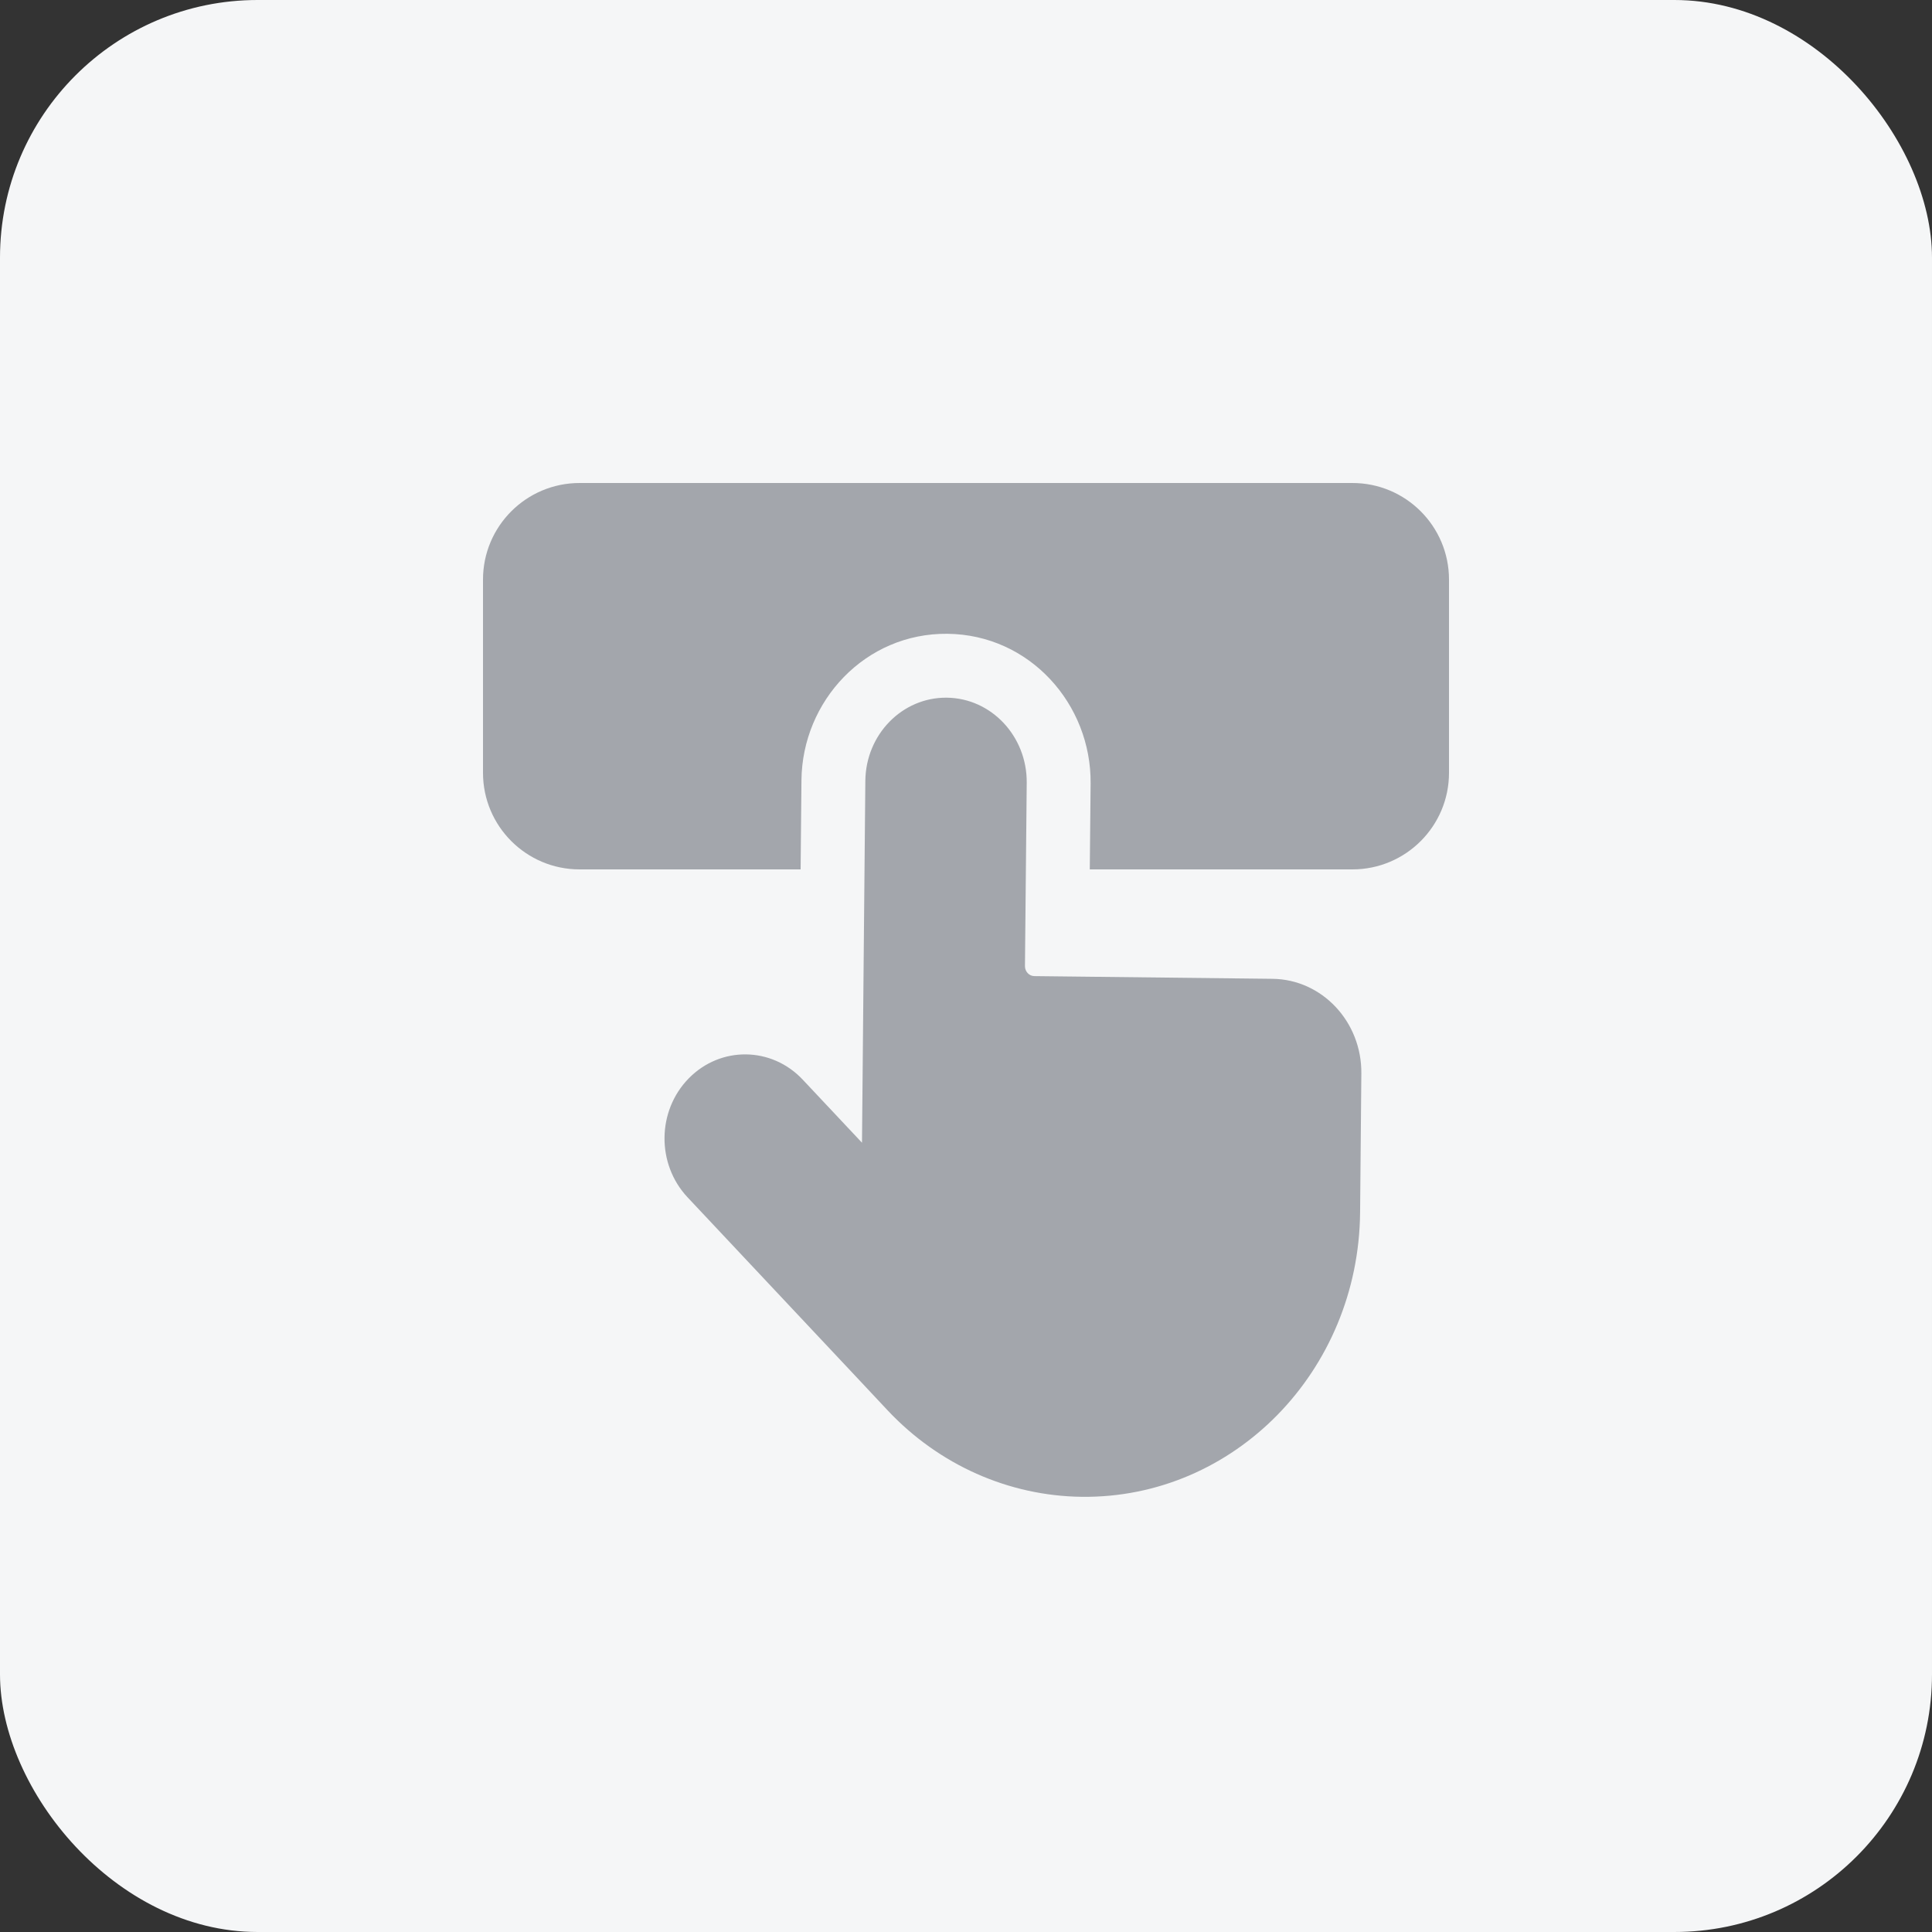
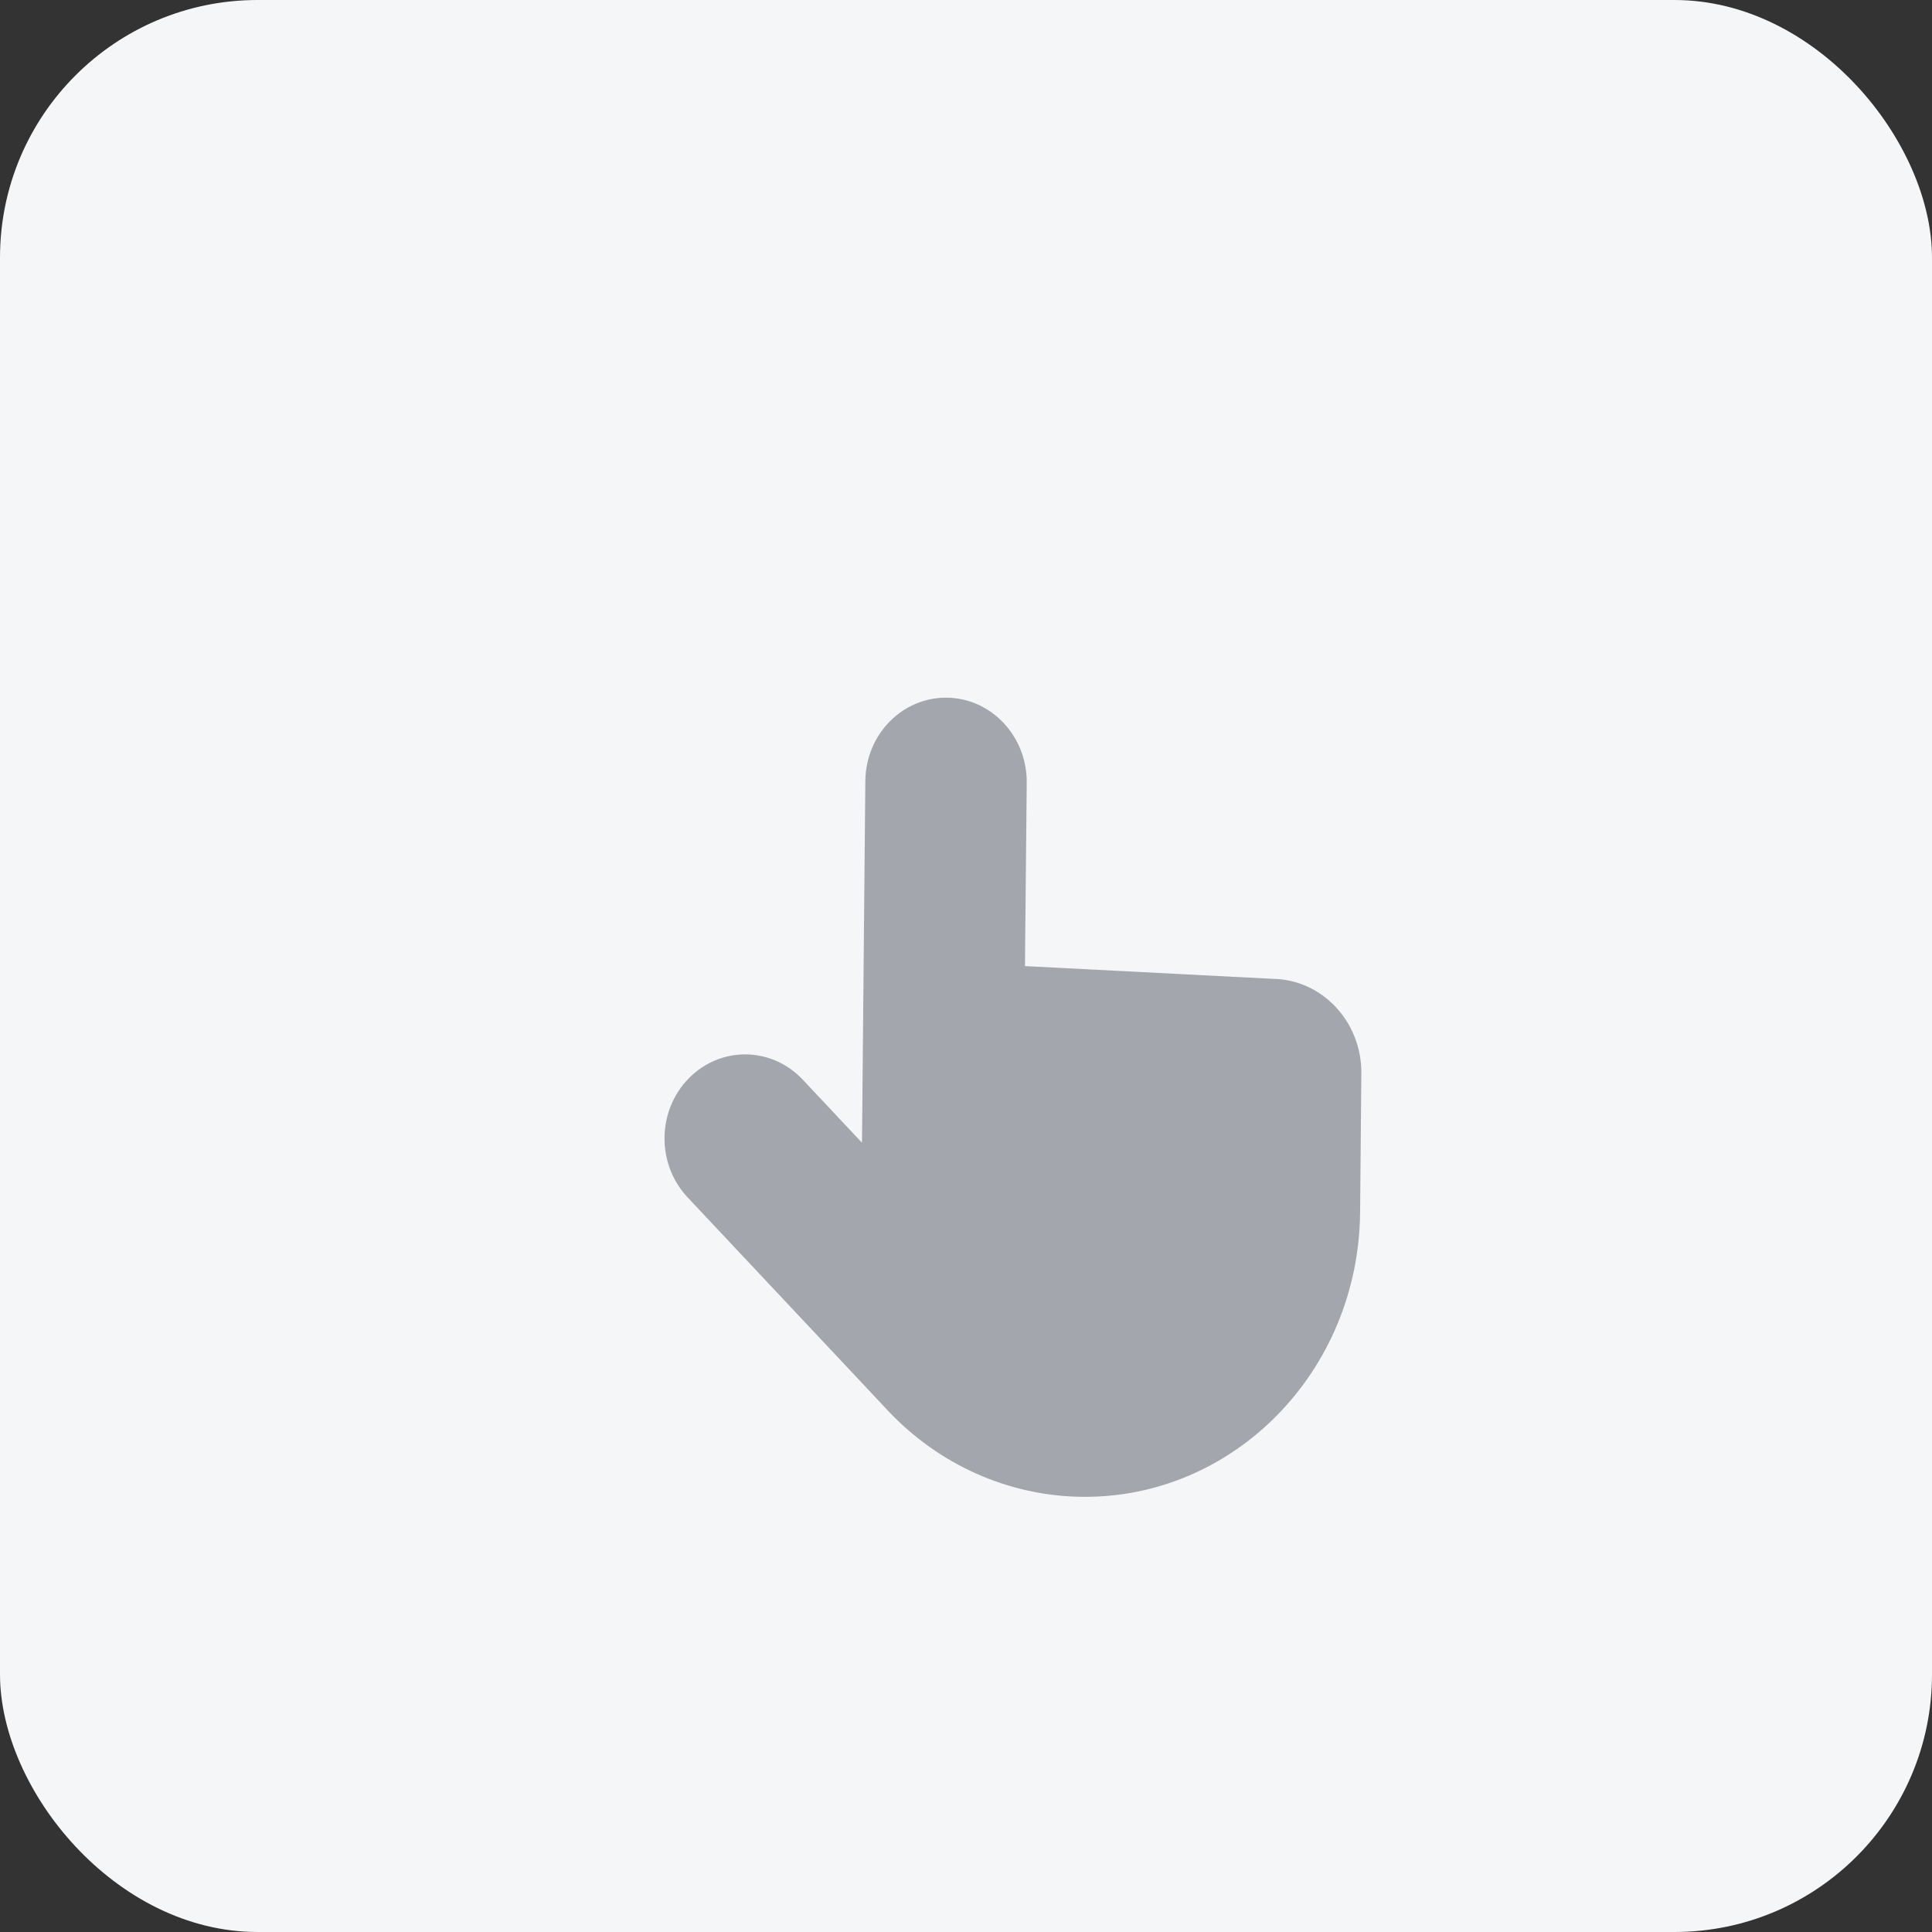
<svg xmlns="http://www.w3.org/2000/svg" width="60" height="60" viewBox="0 0 60 60" fill="none">
  <rect x="0" y="0" width="60" height="60" fill="#333333" stroke="none" />
  <rect width="60" height="60" rx="8" fill="#F5F6F7" />
  <g clip-path="url(#clip0_13686_70097)">
-     <path d="M33.597 46.485C31.327 46.459 29.16 45.494 27.57 43.804L26.701 42.877L21.353 37.184C20.384 36.152 20.401 34.499 21.389 33.49C22.377 32.481 23.964 32.499 24.931 33.531L26.77 35.488L26.818 30.254L26.874 24.253C26.886 22.81 28.02 21.652 29.403 21.667C30.787 21.682 31.898 22.866 31.886 24.309L31.831 30.003C31.83 30.172 31.96 30.312 32.123 30.314L39.516 30.398C41.057 30.414 42.294 31.732 42.278 33.339L42.239 37.657C42.193 42.587 38.323 46.539 33.597 46.485Z" fill="#6C717A" fill-opacity="0.6" />
-     <path fill-rule="evenodd" clip-rule="evenodd" d="M18 15C16.343 15 15 16.343 15 18V24C15 25.657 16.343 27 18 27H24.864L24.89 24.236L24.89 24.235L24.89 24.234C24.912 21.772 26.869 19.656 29.425 19.683C31.982 19.711 33.891 21.87 33.87 24.326L33.87 24.327L33.844 27H42C43.657 27 45 25.657 45 24V18C45 16.343 43.657 15 42 15H18Z" fill="#6C717A" fill-opacity="0.6" />
+     <path d="M33.597 46.485C31.327 46.459 29.16 45.494 27.57 43.804L26.701 42.877L21.353 37.184C20.384 36.152 20.401 34.499 21.389 33.49C22.377 32.481 23.964 32.499 24.931 33.531L26.77 35.488L26.818 30.254L26.874 24.253C26.886 22.81 28.02 21.652 29.403 21.667C30.787 21.682 31.898 22.866 31.886 24.309L31.831 30.003L39.516 30.398C41.057 30.414 42.294 31.732 42.278 33.339L42.239 37.657C42.193 42.587 38.323 46.539 33.597 46.485Z" fill="#6C717A" fill-opacity="0.6" />
  </g>
  <defs>
    <clipPath id="clip0_13686_70097">
      <rect width="36" height="36" fill="white" transform="translate(12 12)" />
    </clipPath>
  </defs>
</svg>